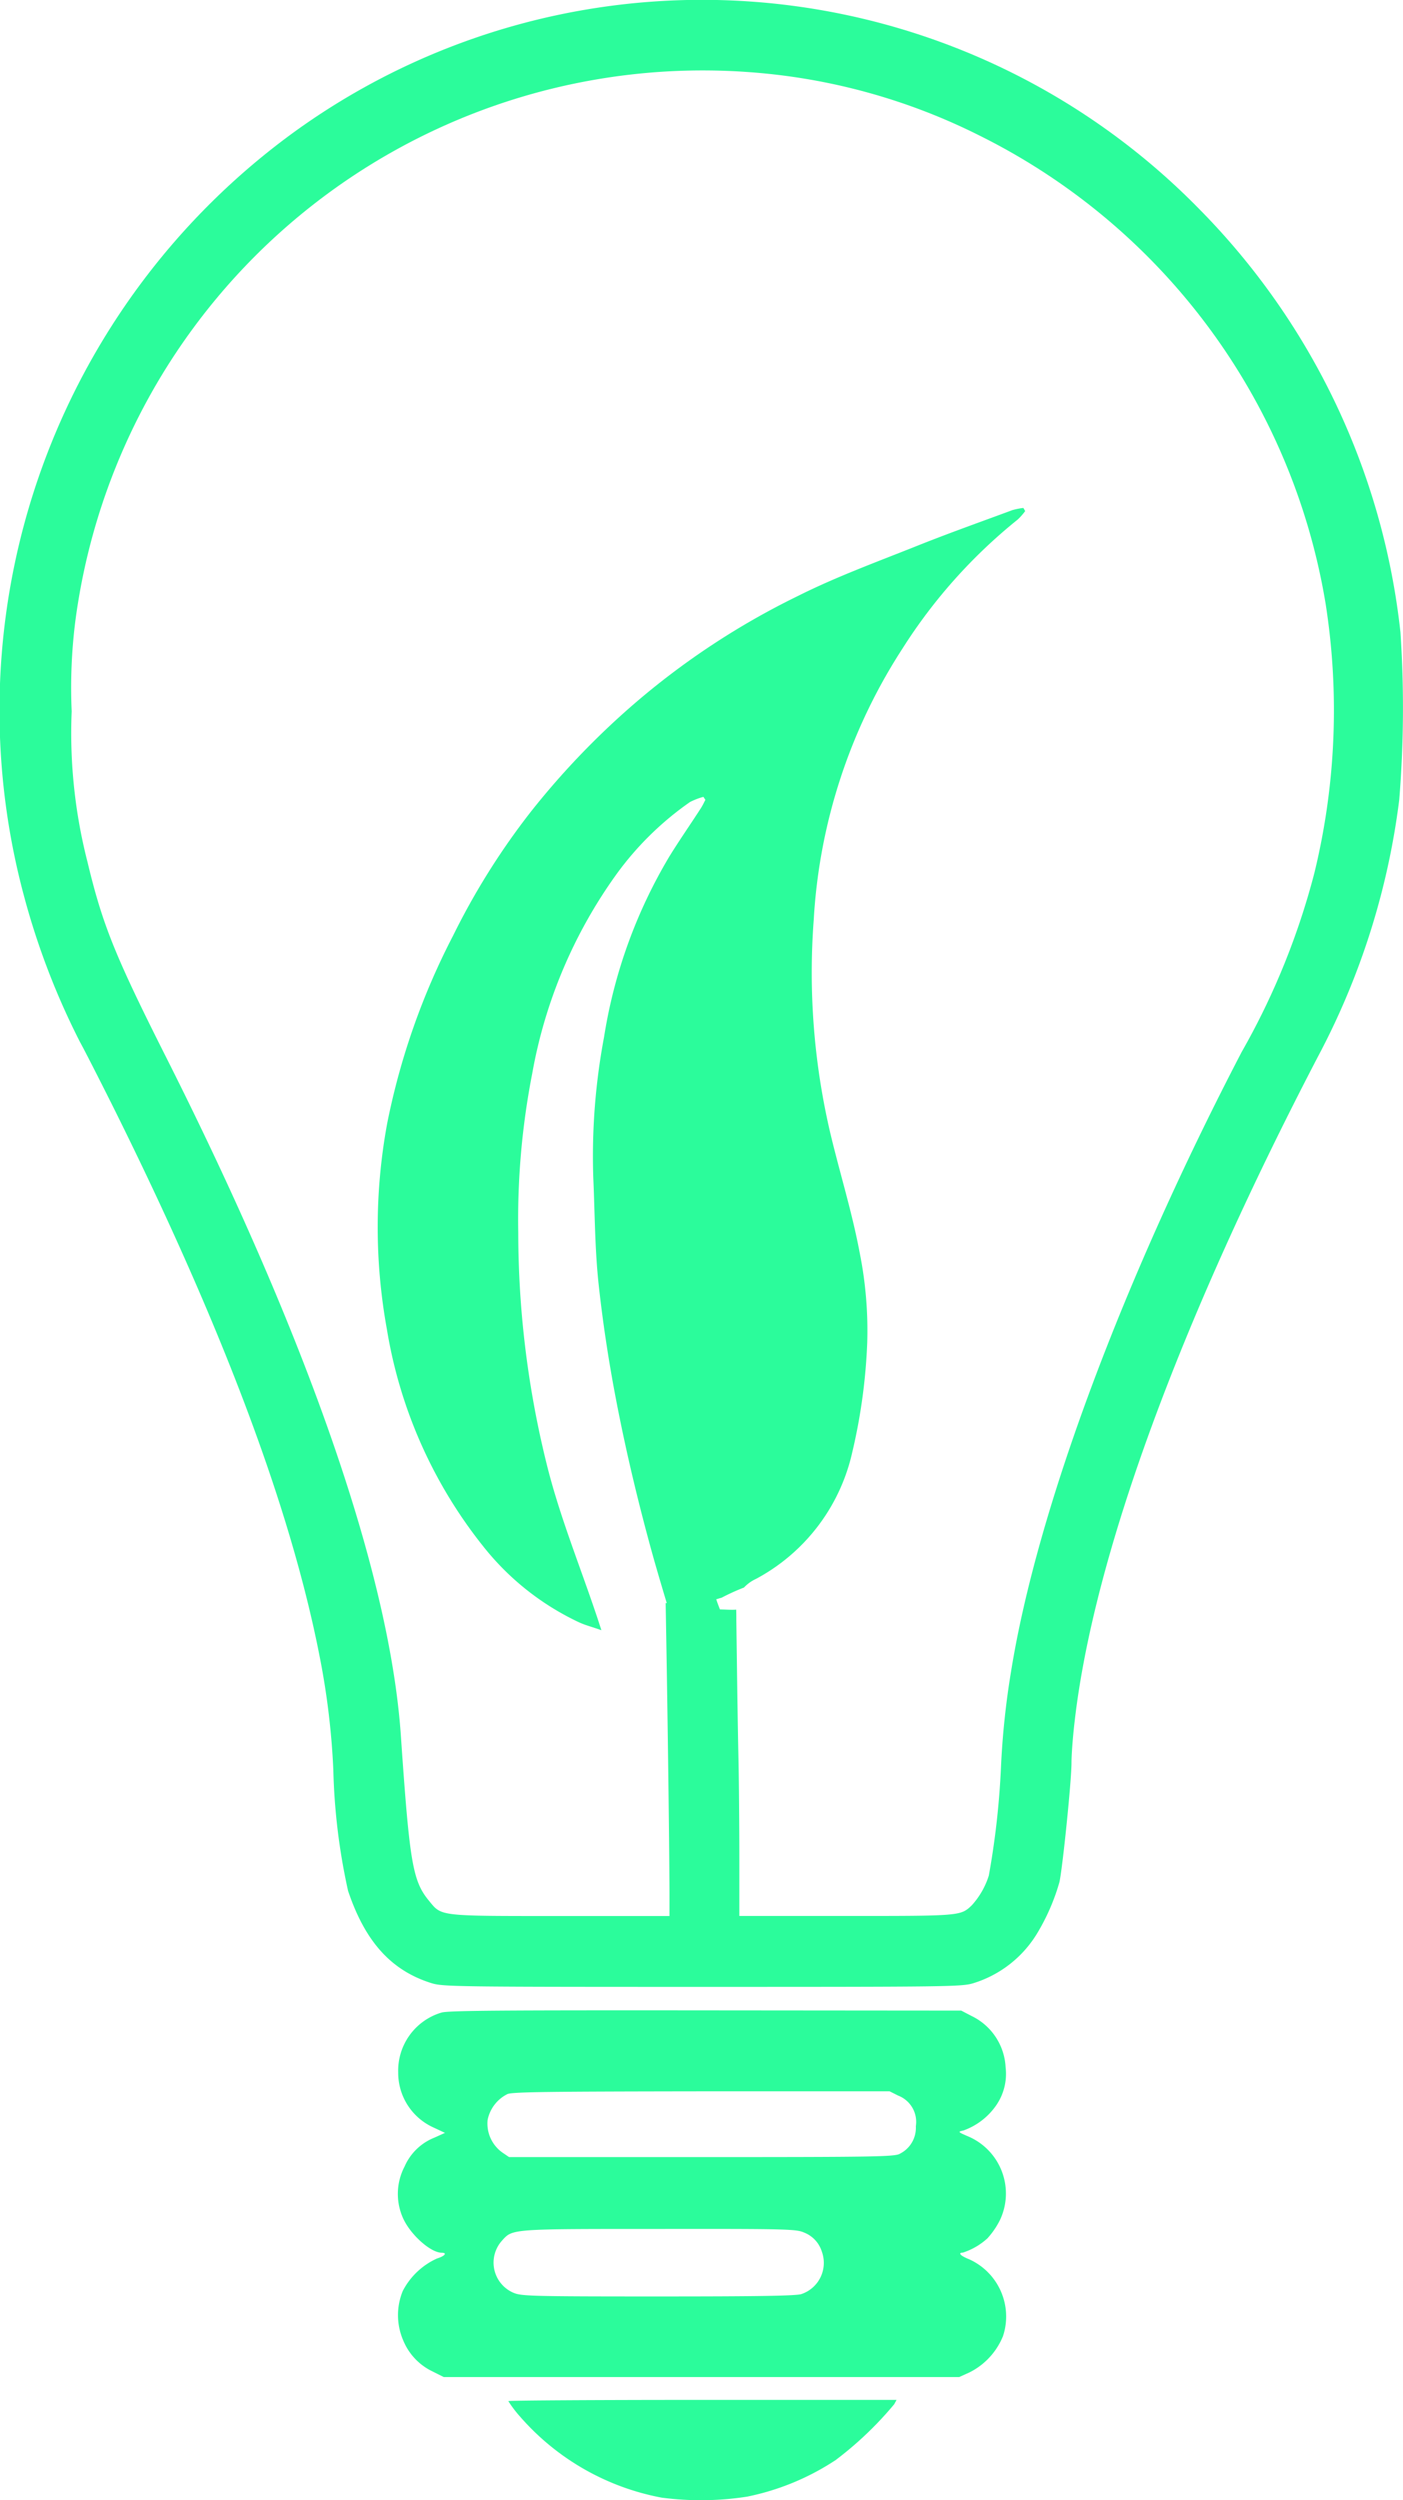
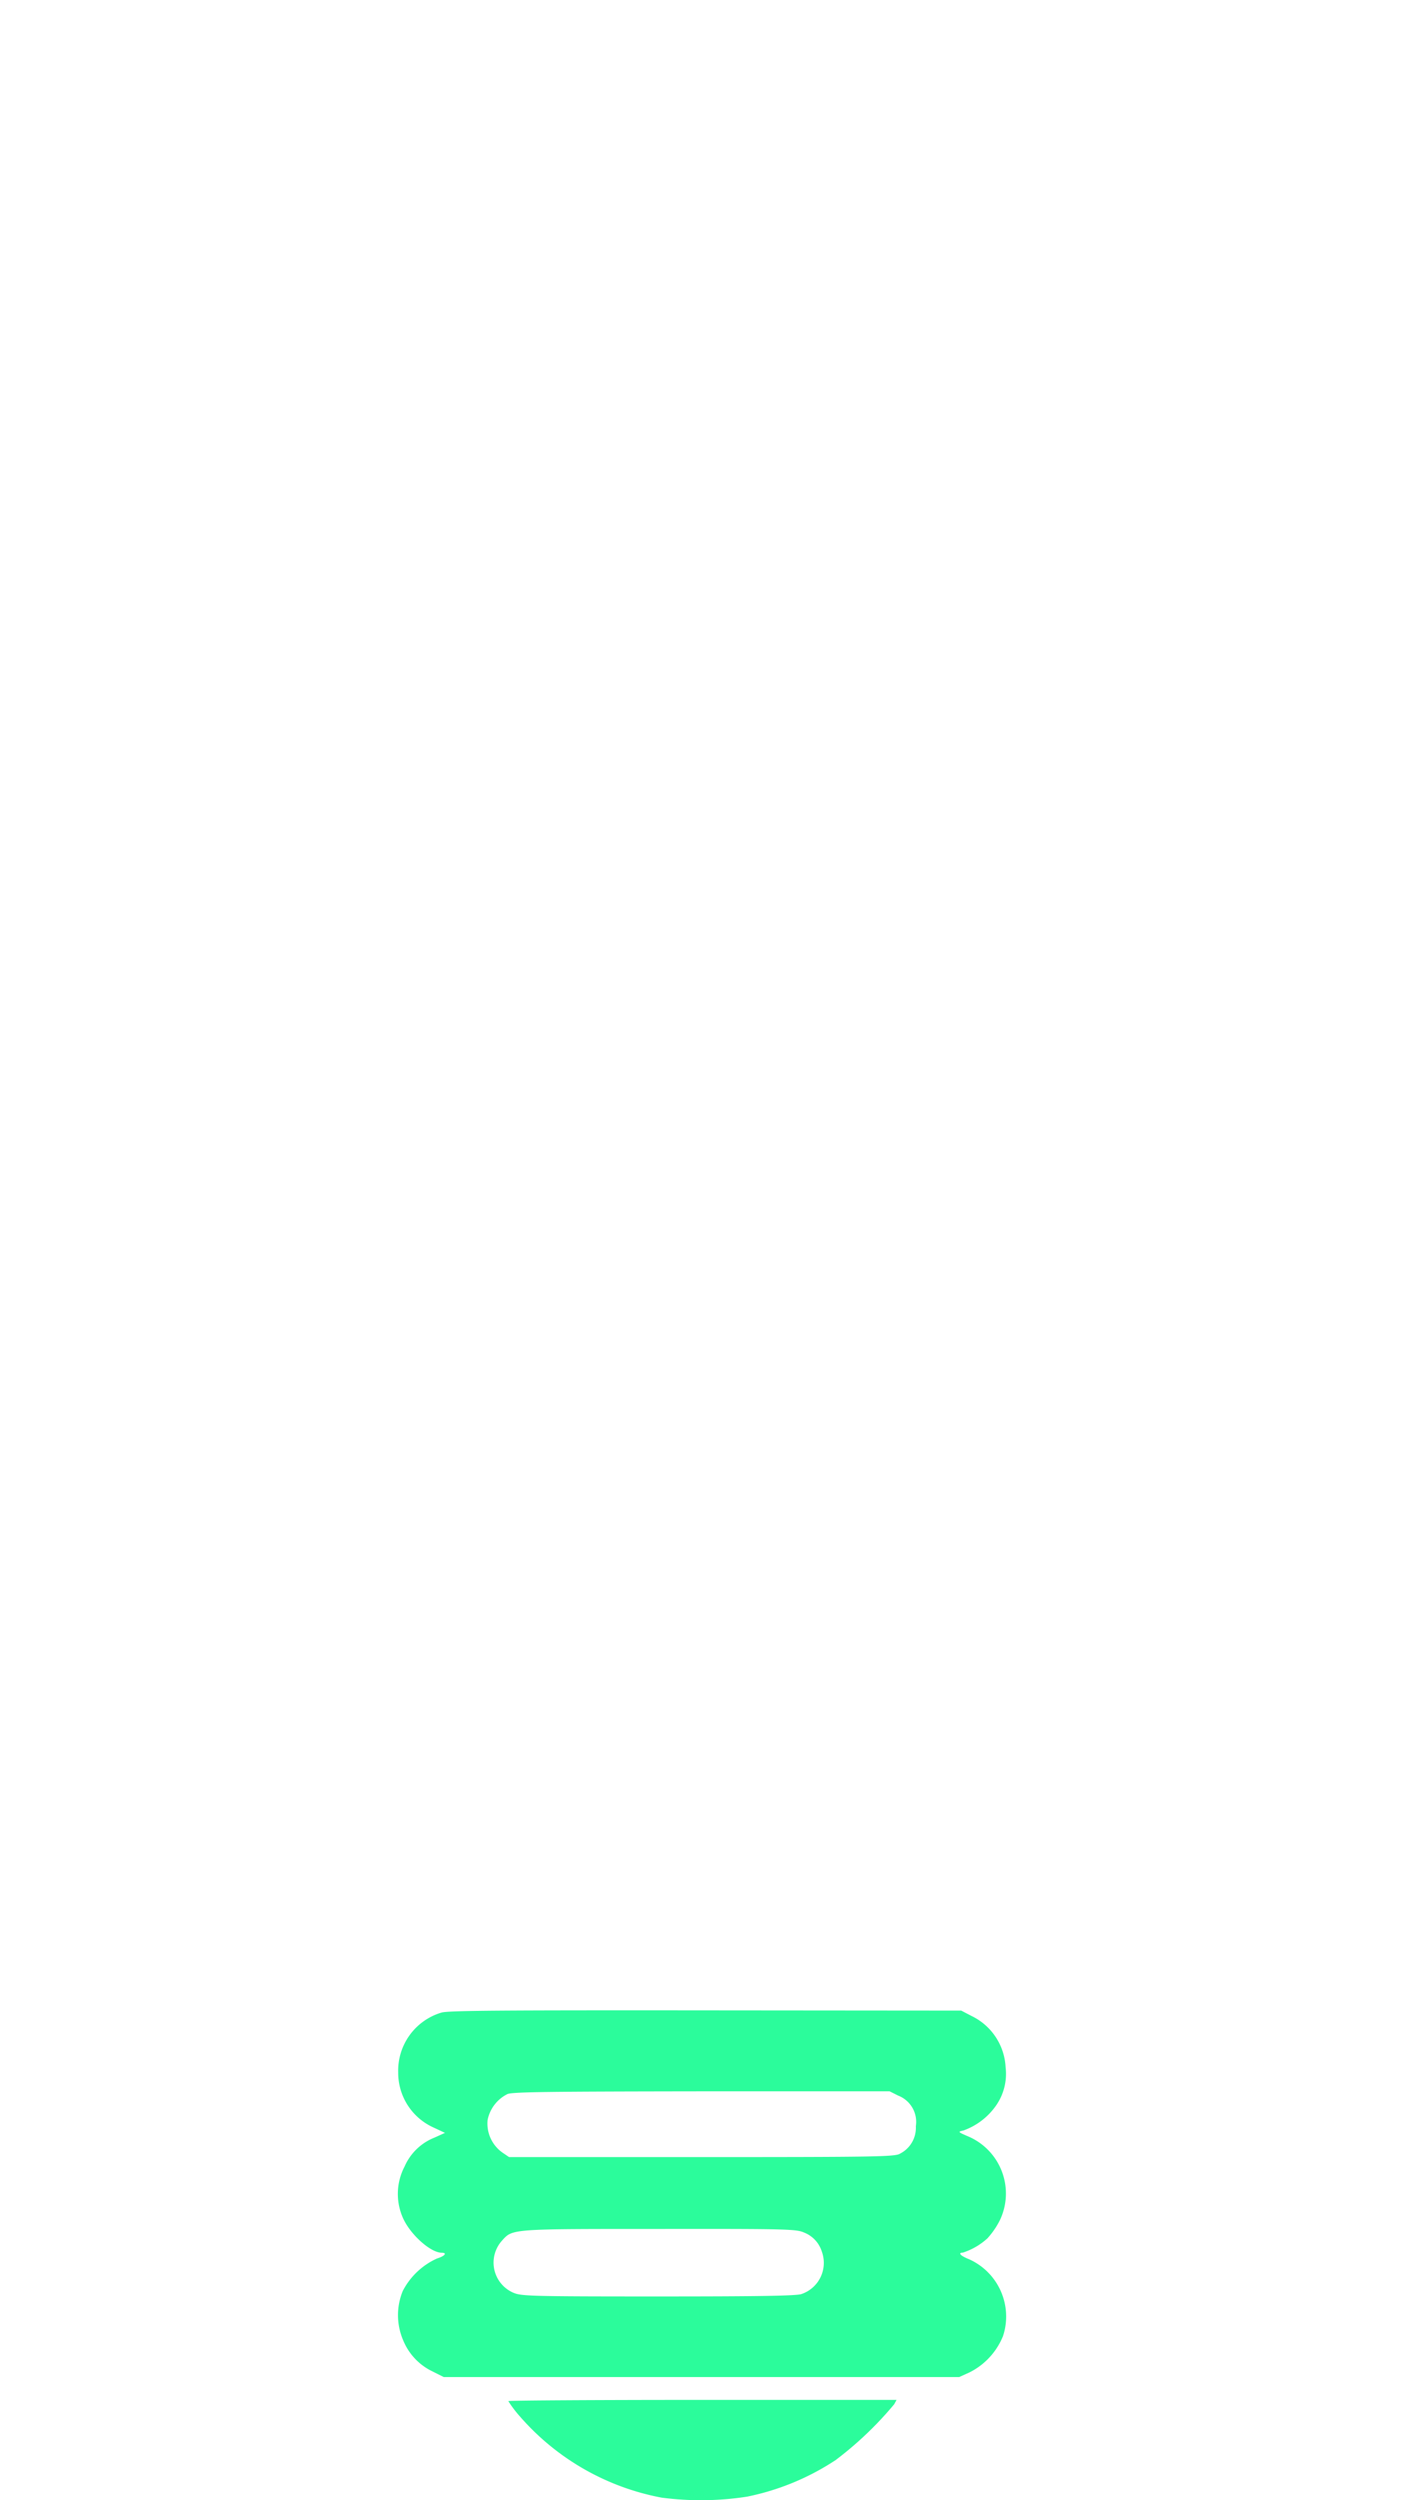
<svg xmlns="http://www.w3.org/2000/svg" width="55.172" height="98.261" viewBox="0 0 55.172 98.261">
  <defs>
    <clipPath id="clip-path">
      <rect id="Rectangle_1048" data-name="Rectangle 1048" width="55.172" height="98.262" fill="#2bfc9b" />
    </clipPath>
  </defs>
  <g id="Group_2176" data-name="Group 2176" transform="translate(0 0)">
    <g id="Group_2175" data-name="Group 2175" transform="translate(0 0)" clip-path="url(#clip-path)">
-       <path id="Path_2673" data-name="Path 2673" d="M55.069,24.827A27.945,27.945,0,0,0,47.158,8.214,27.361,27.361,0,0,0,11.583,5.177,28.092,28.092,0,0,0,.94,35.2a29.173,29.173,0,0,0,2.206,5.752c.157.281.72,1.384,1.261,2.464,4.289,8.608,7,15.784,8.146,21.6a29.836,29.836,0,0,1,.555,4.539,24.529,24.529,0,0,0,.58,4.757c.673,2,1.7,3.138,3.295,3.631.446.133.977.142,10.642.142s10.2-.008,10.642-.142a4.469,4.469,0,0,0,2.5-1.932,8.268,8.268,0,0,0,.892-2.035c.117-.484.477-3.975.477-4.7,0-.32.055-1.064.126-1.644.742-6.456,4.124-15.666,9.562-26.1A29.211,29.211,0,0,0,55.023,31.44a44.59,44.59,0,0,0,.047-6.613M51.689,34.3a28.788,28.788,0,0,1-2.857,7.035c-4.687,8.992-8.052,18.014-9.07,24.338a31.725,31.725,0,0,0-.4,3.795,31.921,31.921,0,0,1-.477,4.241,3.13,3.13,0,0,1-.674,1.174c-.438.415-.438.415-4.953.415H29.074V73.008c0-1.252-.016-3.114-.039-4.124s-.055-3.357-.079-5.2c0-.148,0-.281-.005-.425-.209.016-.426-.006-.639-.007-.051-.13-.1-.257-.147-.4.071-.02.137-.043.212-.062a8.473,8.473,0,0,1,.88-.4,1.509,1.509,0,0,1,.474-.34,7.5,7.5,0,0,0,3.785-4.982,22.374,22.374,0,0,0,.587-4.3,15.556,15.556,0,0,0-.3-3.553c-.291-1.551-.763-3.067-1.132-4.6A27.622,27.622,0,0,1,32,36.139a21.852,21.852,0,0,1,3.491-10.653,20.748,20.748,0,0,1,4.533-5.071,2.3,2.3,0,0,0,.29-.33l-.071-.123a2.813,2.813,0,0,0-.426.084c-1.269.47-2.545.922-3.8,1.425-1.559.622-3.141,1.2-4.639,1.951a29.991,29.991,0,0,0-6.458,4.254A31.039,31.039,0,0,0,20.876,31.9a28.037,28.037,0,0,0-3.06,4.874,27.752,27.752,0,0,0-2.592,7.385,22.471,22.471,0,0,0-.008,8.092,18.452,18.452,0,0,0,3.829,8.574,10.474,10.474,0,0,0,3.733,2.936c.235.108.49.173.872.306-.092-.279-.133-.407-.176-.535-.676-2.019-1.49-4-1.994-6.066a37.876,37.876,0,0,1-1.1-9.017,29.878,29.878,0,0,1,.549-6.258,19.134,19.134,0,0,1,3.309-7.828,12.151,12.151,0,0,1,2.892-2.841,2.636,2.636,0,0,1,.53-.205c.026.039.053.078.08.116-.065.122-.121.247-.2.362-.4.62-.825,1.228-1.213,1.857a19.843,19.843,0,0,0-2.573,7.105,25.31,25.31,0,0,0-.423,5.544c.063,1.4.06,2.812.213,4.2.18,1.651.44,3.3.764,4.926.348,1.755.764,3.5,1.232,5.225.213.788.446,1.57.68,2.351-.015,0-.03,0-.044-.007.068,3.673.141,9.006.151,11.376V75.3h-4.28c-4.821,0-4.672.016-5.173-.594-.648-.783-.766-1.487-1.111-6.511-.439-6.3-3.624-15.518-9.219-26.623-2.027-4.022-2.512-5.227-3.106-7.707a20.354,20.354,0,0,1-.619-5.908,20.983,20.983,0,0,1,.134-3.474A24.886,24.886,0,0,1,29.5,2.838a24.006,24.006,0,0,1,9.039,2.5A25.1,25.1,0,0,1,52.127,23.716,26.992,26.992,0,0,1,51.689,34.3" transform="translate(0 0)" fill="#2bfc9b" />
      <path id="Path_2674" data-name="Path 2674" d="M37.987,83.648a3.162,3.162,0,0,0,.485-.713,2.439,2.439,0,0,0-1.245-3.279c-.422-.18-.422-.187-.195-.235a2.653,2.653,0,0,0,1.26-.947,2.177,2.177,0,0,0,.4-1.534,2.366,2.366,0,0,0-1.338-2.019l-.407-.212L26.891,74.7c-8.116-.007-10.119.008-10.385.087a2.381,2.381,0,0,0-1.7,2.355,2.357,2.357,0,0,0,1.386,2.16l.454.212-.415.187a2.145,2.145,0,0,0-1.174,1.135,2.324,2.324,0,0,0-.048,2.058c.3.642,1.08,1.331,1.51,1.331.227,0,.117.133-.187.226a2.824,2.824,0,0,0-1.346,1.276A2.5,2.5,0,0,0,15,87.662a2.329,2.329,0,0,0,1.142,1.221l.454.227H36.868l.415-.188A2.753,2.753,0,0,0,38.59,87.5a2.466,2.466,0,0,0-1.338-3.021c-.337-.133-.446-.258-.243-.258a2.646,2.646,0,0,0,.978-.571m-7.324,2.2c-.227.07-1.768.093-5.658.093-5.04,0-5.369-.015-5.674-.148a1.289,1.289,0,0,1-.438-2.051c.415-.461.336-.454,6.2-.454,5.04-.007,5.376.008,5.673.141a1.182,1.182,0,0,1,.7.752,1.294,1.294,0,0,1-.806,1.667m3.866-5.509c-.242.11-1.01.125-7.818.125H19.166l-.265-.18a1.4,1.4,0,0,1-.58-1.276A1.46,1.46,0,0,1,19.1,77.99c.187-.086,1.7-.1,7.63-.109h7.4l.345.172a1.106,1.106,0,0,1,.687,1.2,1.138,1.138,0,0,1-.641,1.087" transform="translate(0.853 4.308)" fill="#2bfc9b" />
      <path id="Path_2675" data-name="Path 2675" d="M18.9,89.222a4.627,4.627,0,0,0,.454.6,9.779,9.779,0,0,0,5.572,3.192,11.792,11.792,0,0,0,3.366-.039,9.872,9.872,0,0,0,3.482-1.439,13.845,13.845,0,0,0,2.3-2.192l.093-.171H26.535c-4.195,0-7.63.023-7.63.047" transform="translate(1.09 5.143)" fill="#2bfc9b" />
    </g>
  </g>
</svg>